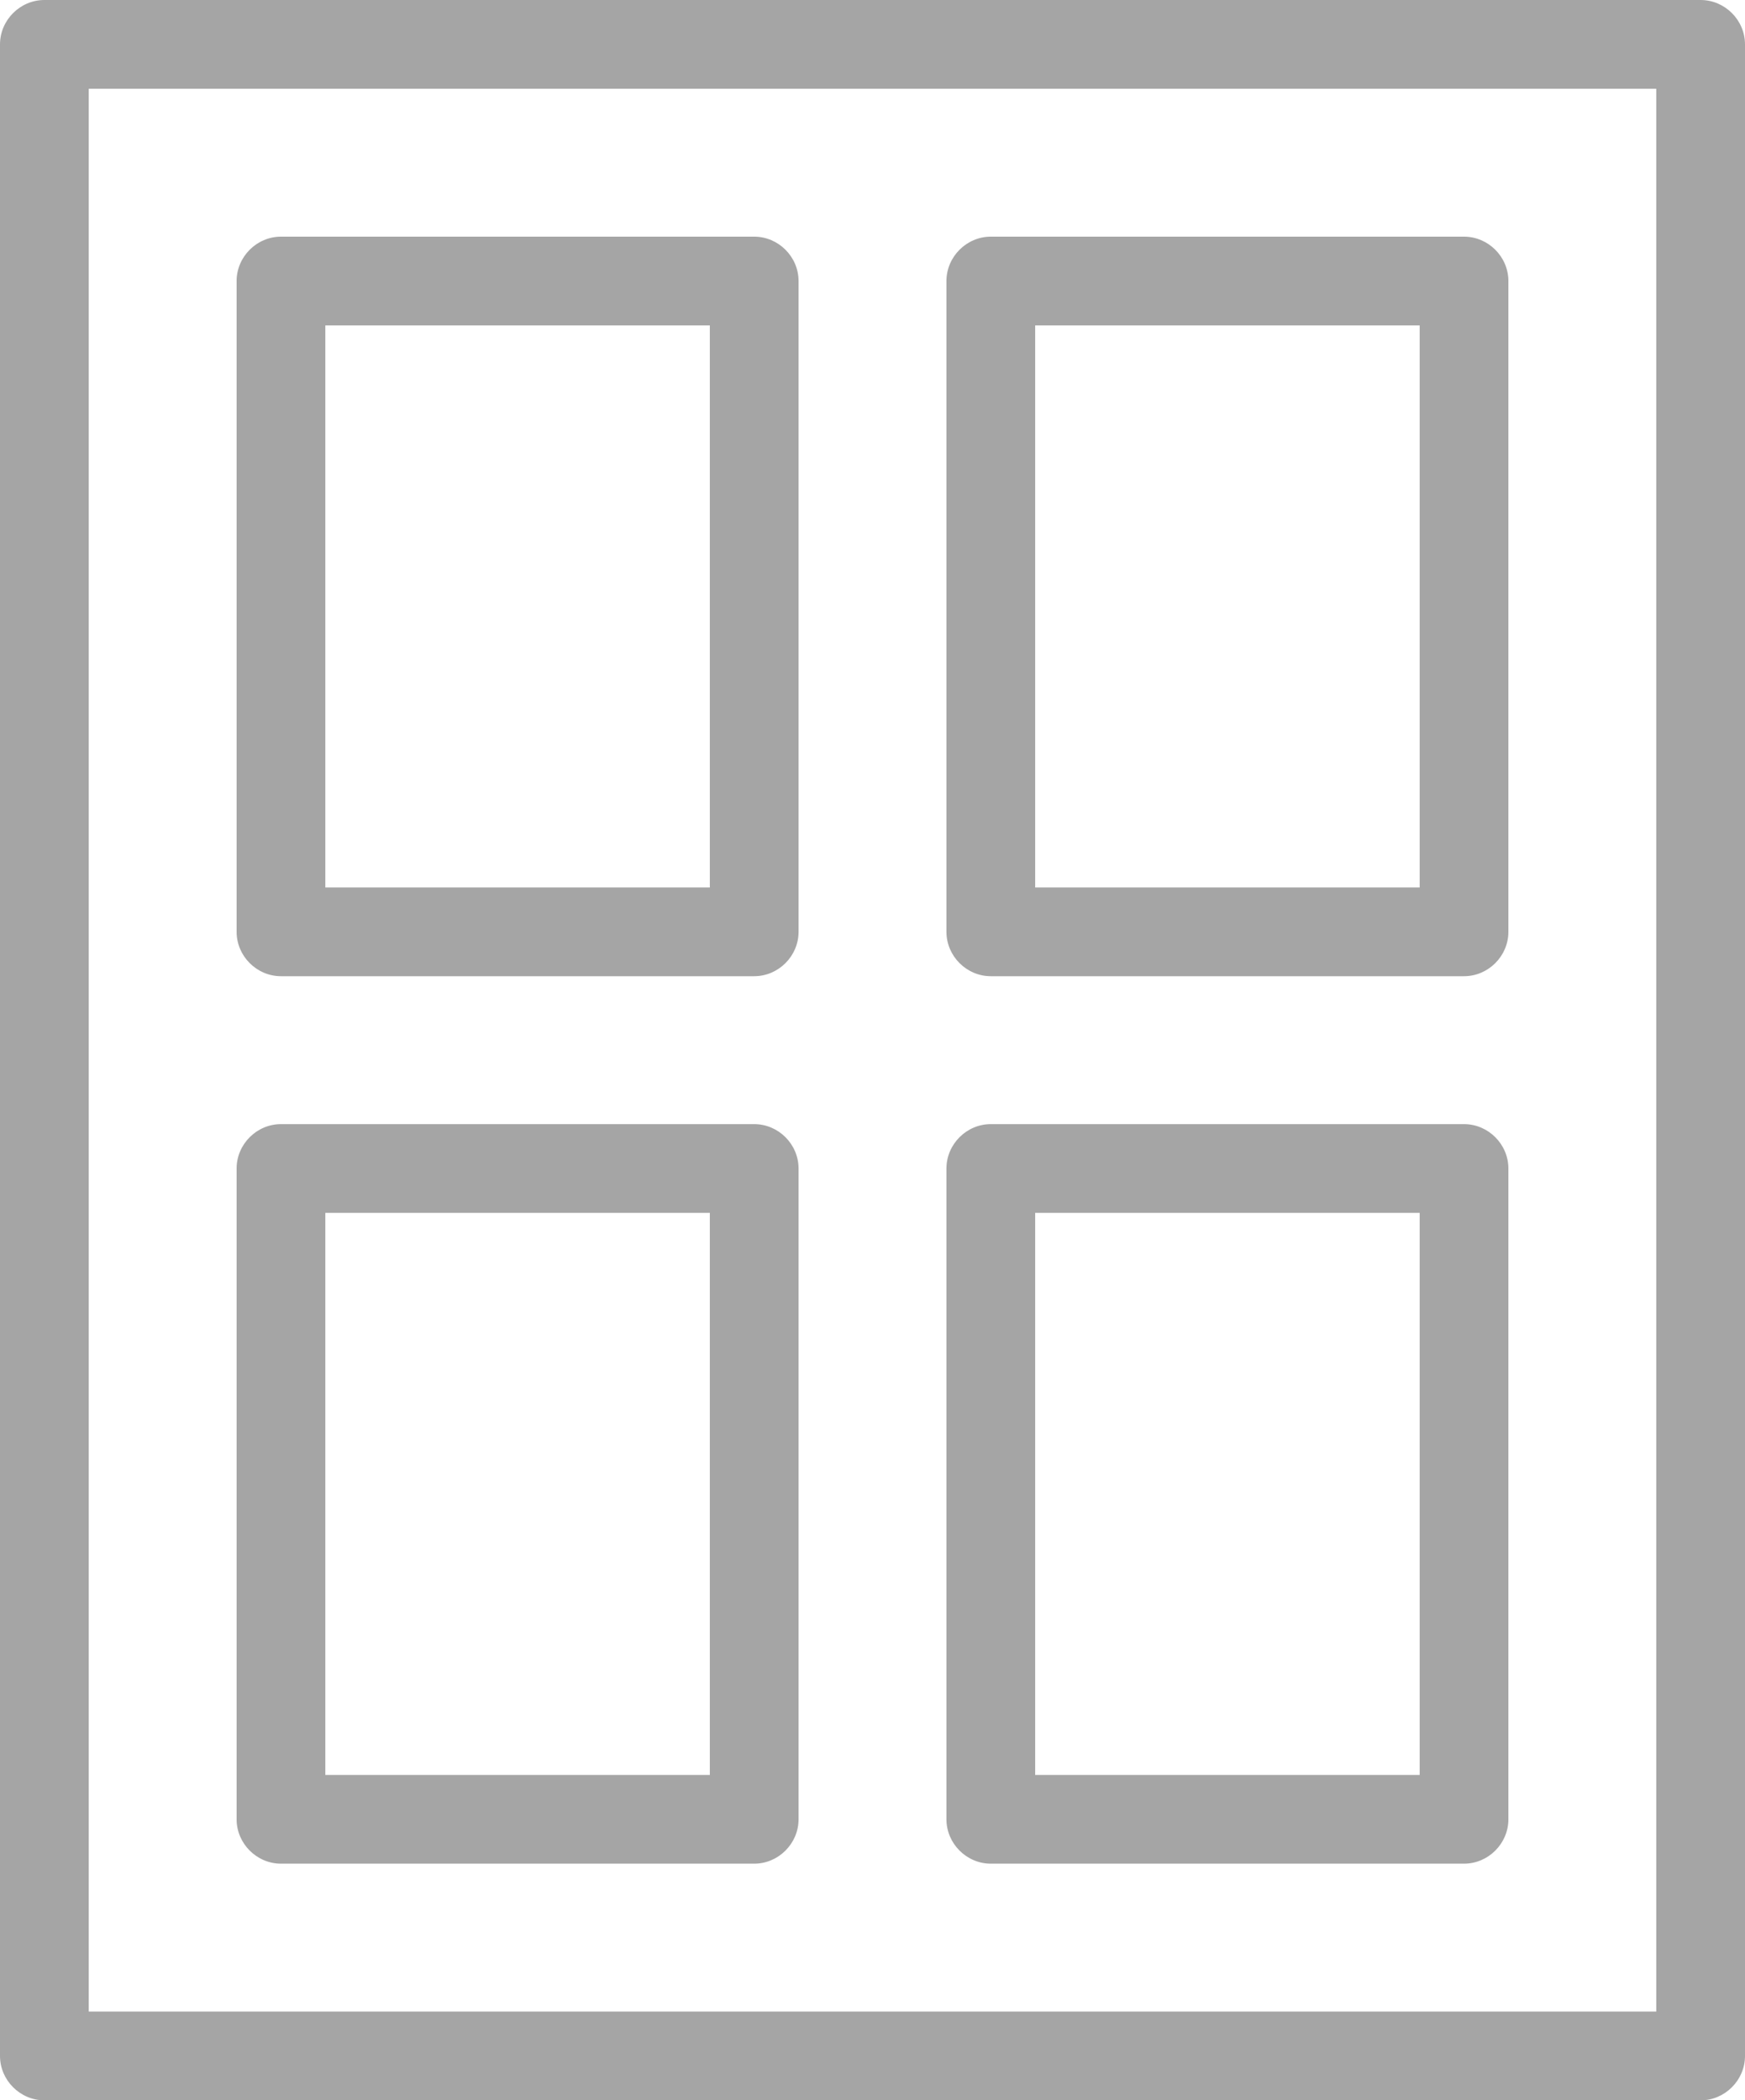
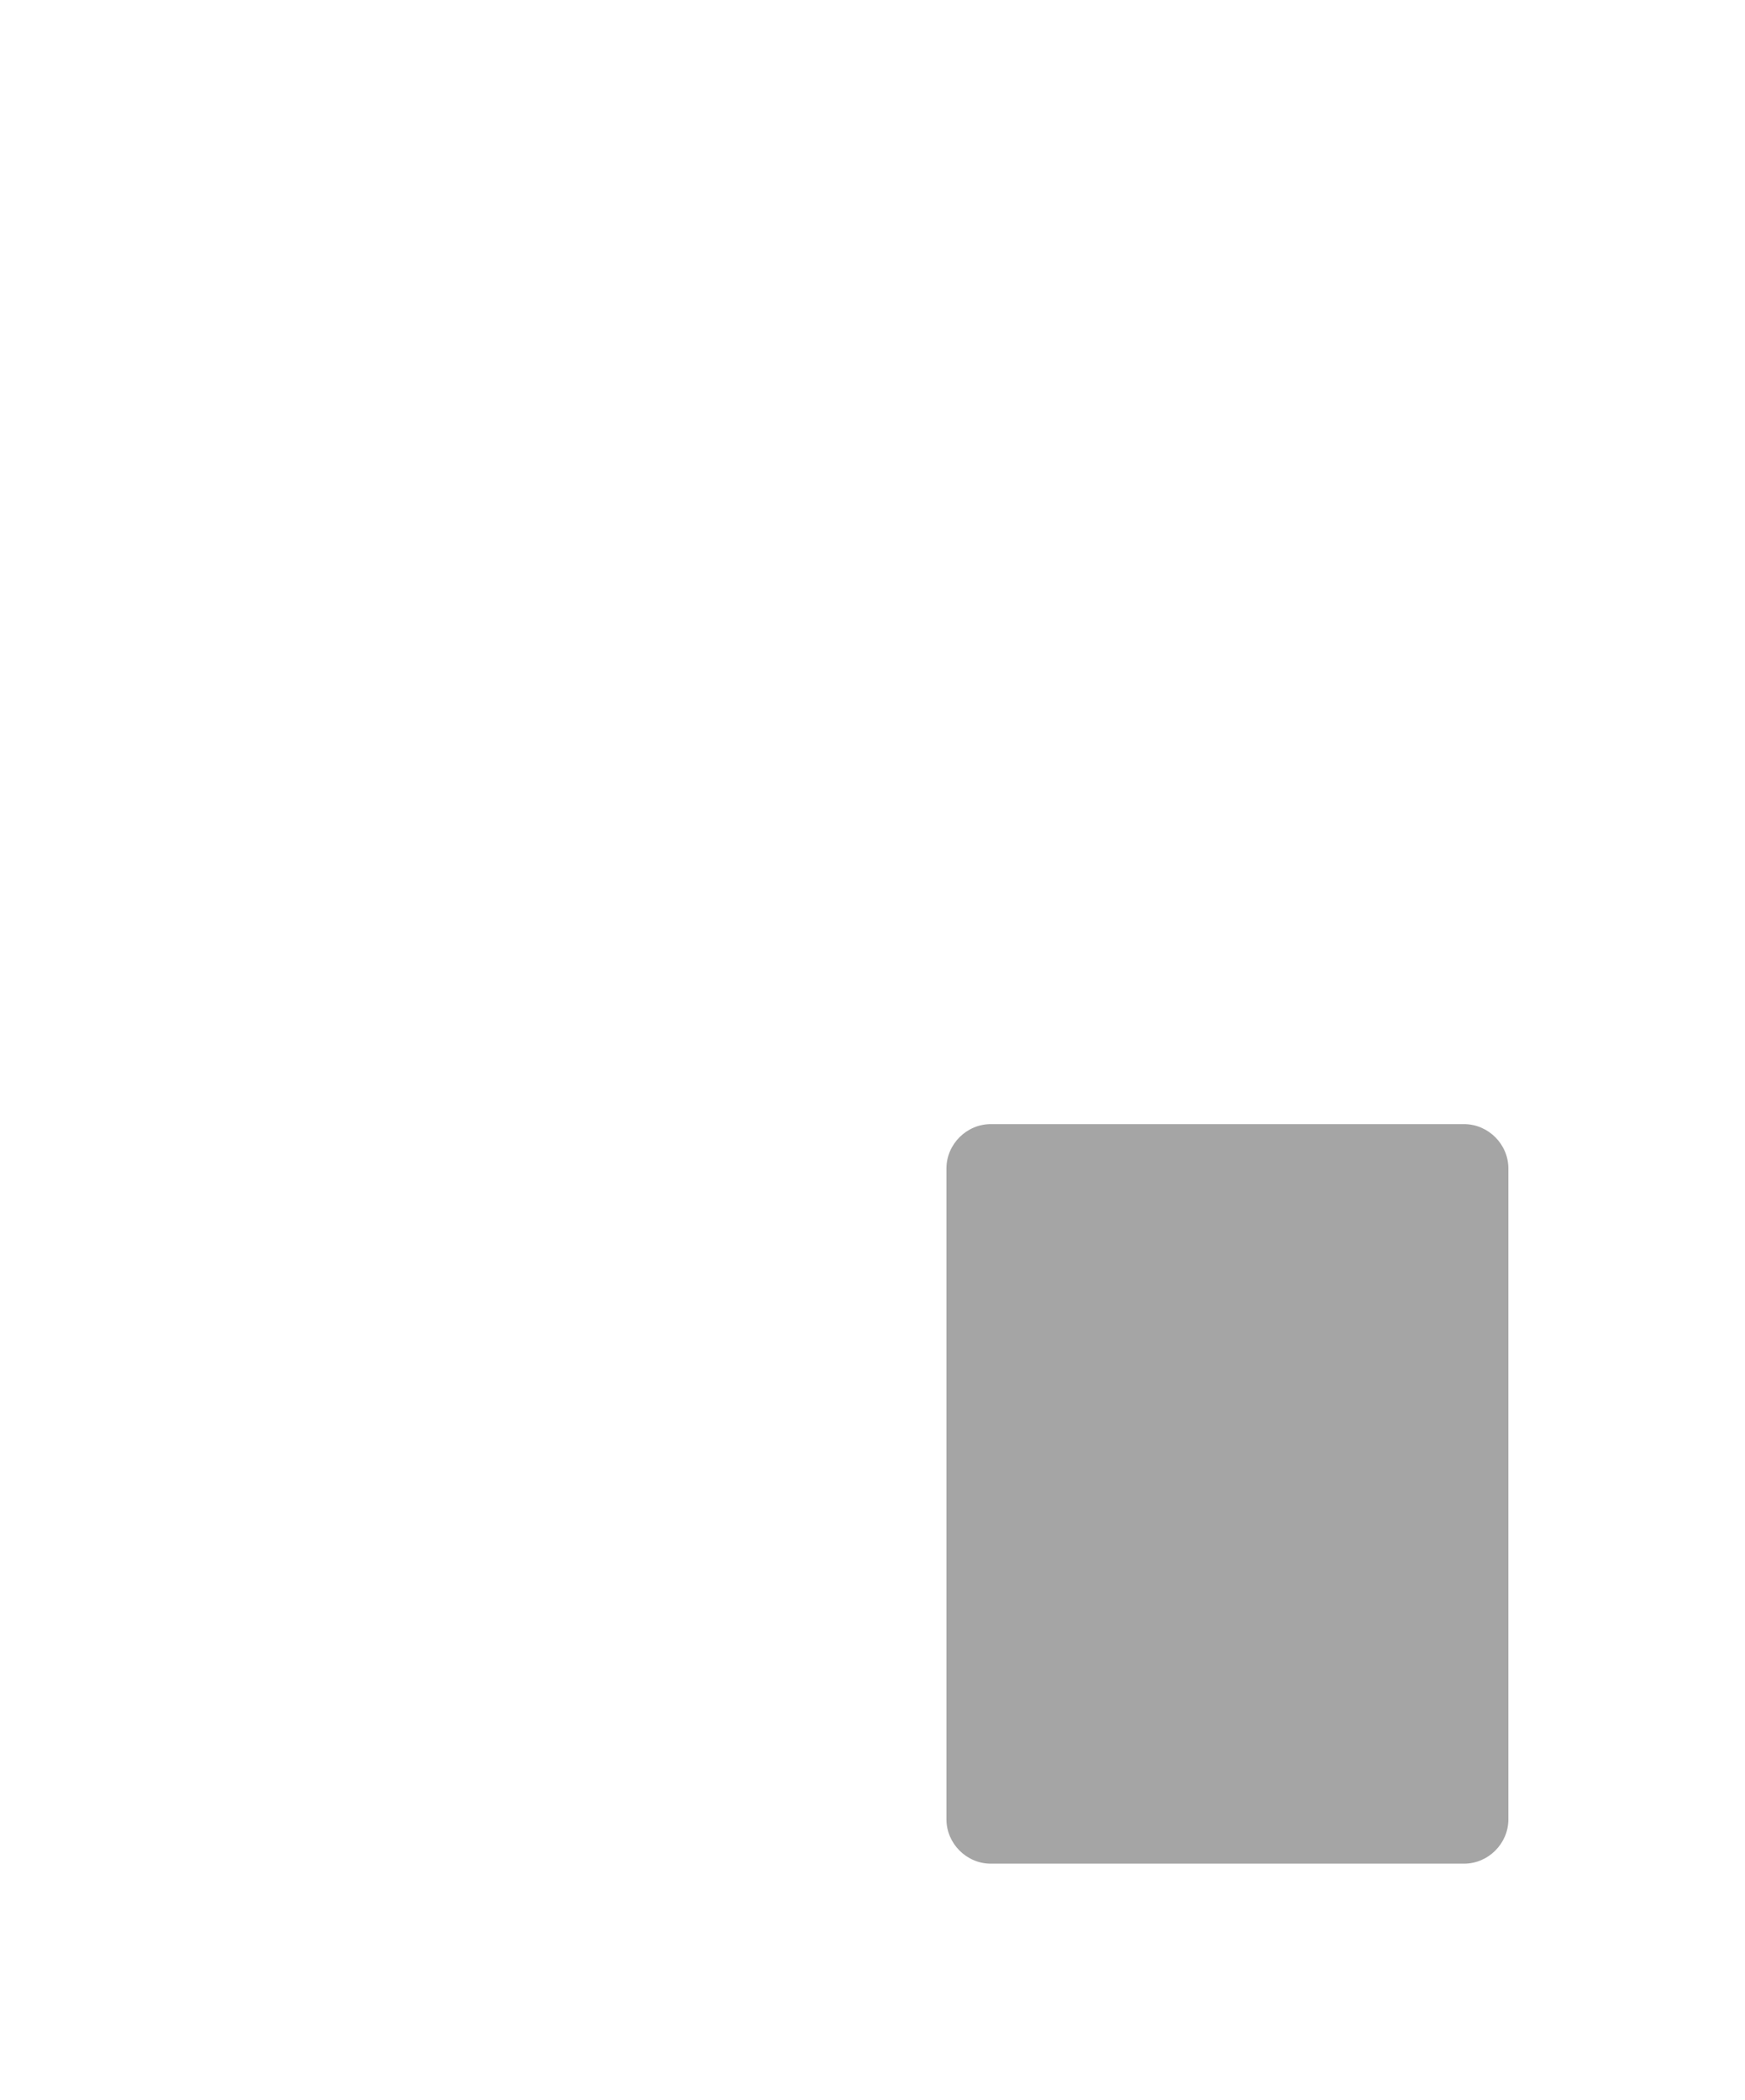
<svg xmlns="http://www.w3.org/2000/svg" id="Layer_2" viewBox="0 0 29.5 35.5">
  <defs>
    <style>.cls-1{fill:#a5a5a5;}</style>
  </defs>
  <g id="icon">
-     <path class="cls-1" d="m28.75,35.5H.75c-.41,0-.75-.34-.75-.75V.75c0-.41.34-.75.75-.75h28c.41,0,.75.34.75.75v34c0,.41-.34.75-.75.75Zm-27.25-1.5h26.5V1.5H1.5v32.5Z" />
-     <path class="cls-1" d="m12.75,16.5H4.75c-.41,0-.75-.34-.75-.75V4.75c0-.41.34-.75.75-.75h8c.41,0,.75.34.75.75v11c0,.41-.34.75-.75.75Zm-7.25-1.5h6.5V5.5h-6.5v9.5Z" />
-     <path class="cls-1" d="m24.75,16.5h-8c-.41,0-.75-.34-.75-.75V4.75c0-.41.34-.75.75-.75h8c.41,0,.75.34.75.75v11c0,.41-.34.75-.75.75Zm-7.25-1.5h6.5V5.5h-6.5v9.5Z" />
-     <path class="cls-1" d="m12.75,31.5H4.75c-.41,0-.75-.34-.75-.75v-11c0-.41.34-.75.75-.75h8c.41,0,.75.34.75.75v11c0,.41-.34.75-.75.75Zm-7.25-1.5h6.5v-9.5h-6.5v9.5Z" />
-     <path class="cls-1" d="m24.75,31.5h-8c-.41,0-.75-.34-.75-.75v-11c0-.41.34-.75.75-.75h8c.41,0,.75.34.75.75v11c0,.41-.34.75-.75.75Zm-7.25-1.5h6.5v-9.5h-6.5v9.5Z" />
+     <path class="cls-1" d="m24.75,31.5h-8c-.41,0-.75-.34-.75-.75v-11c0-.41.34-.75.75-.75h8c.41,0,.75.34.75.75v11c0,.41-.34.75-.75.75Zm-7.25-1.5h6.5v-9.5v9.5Z" />
  </g>
</svg>